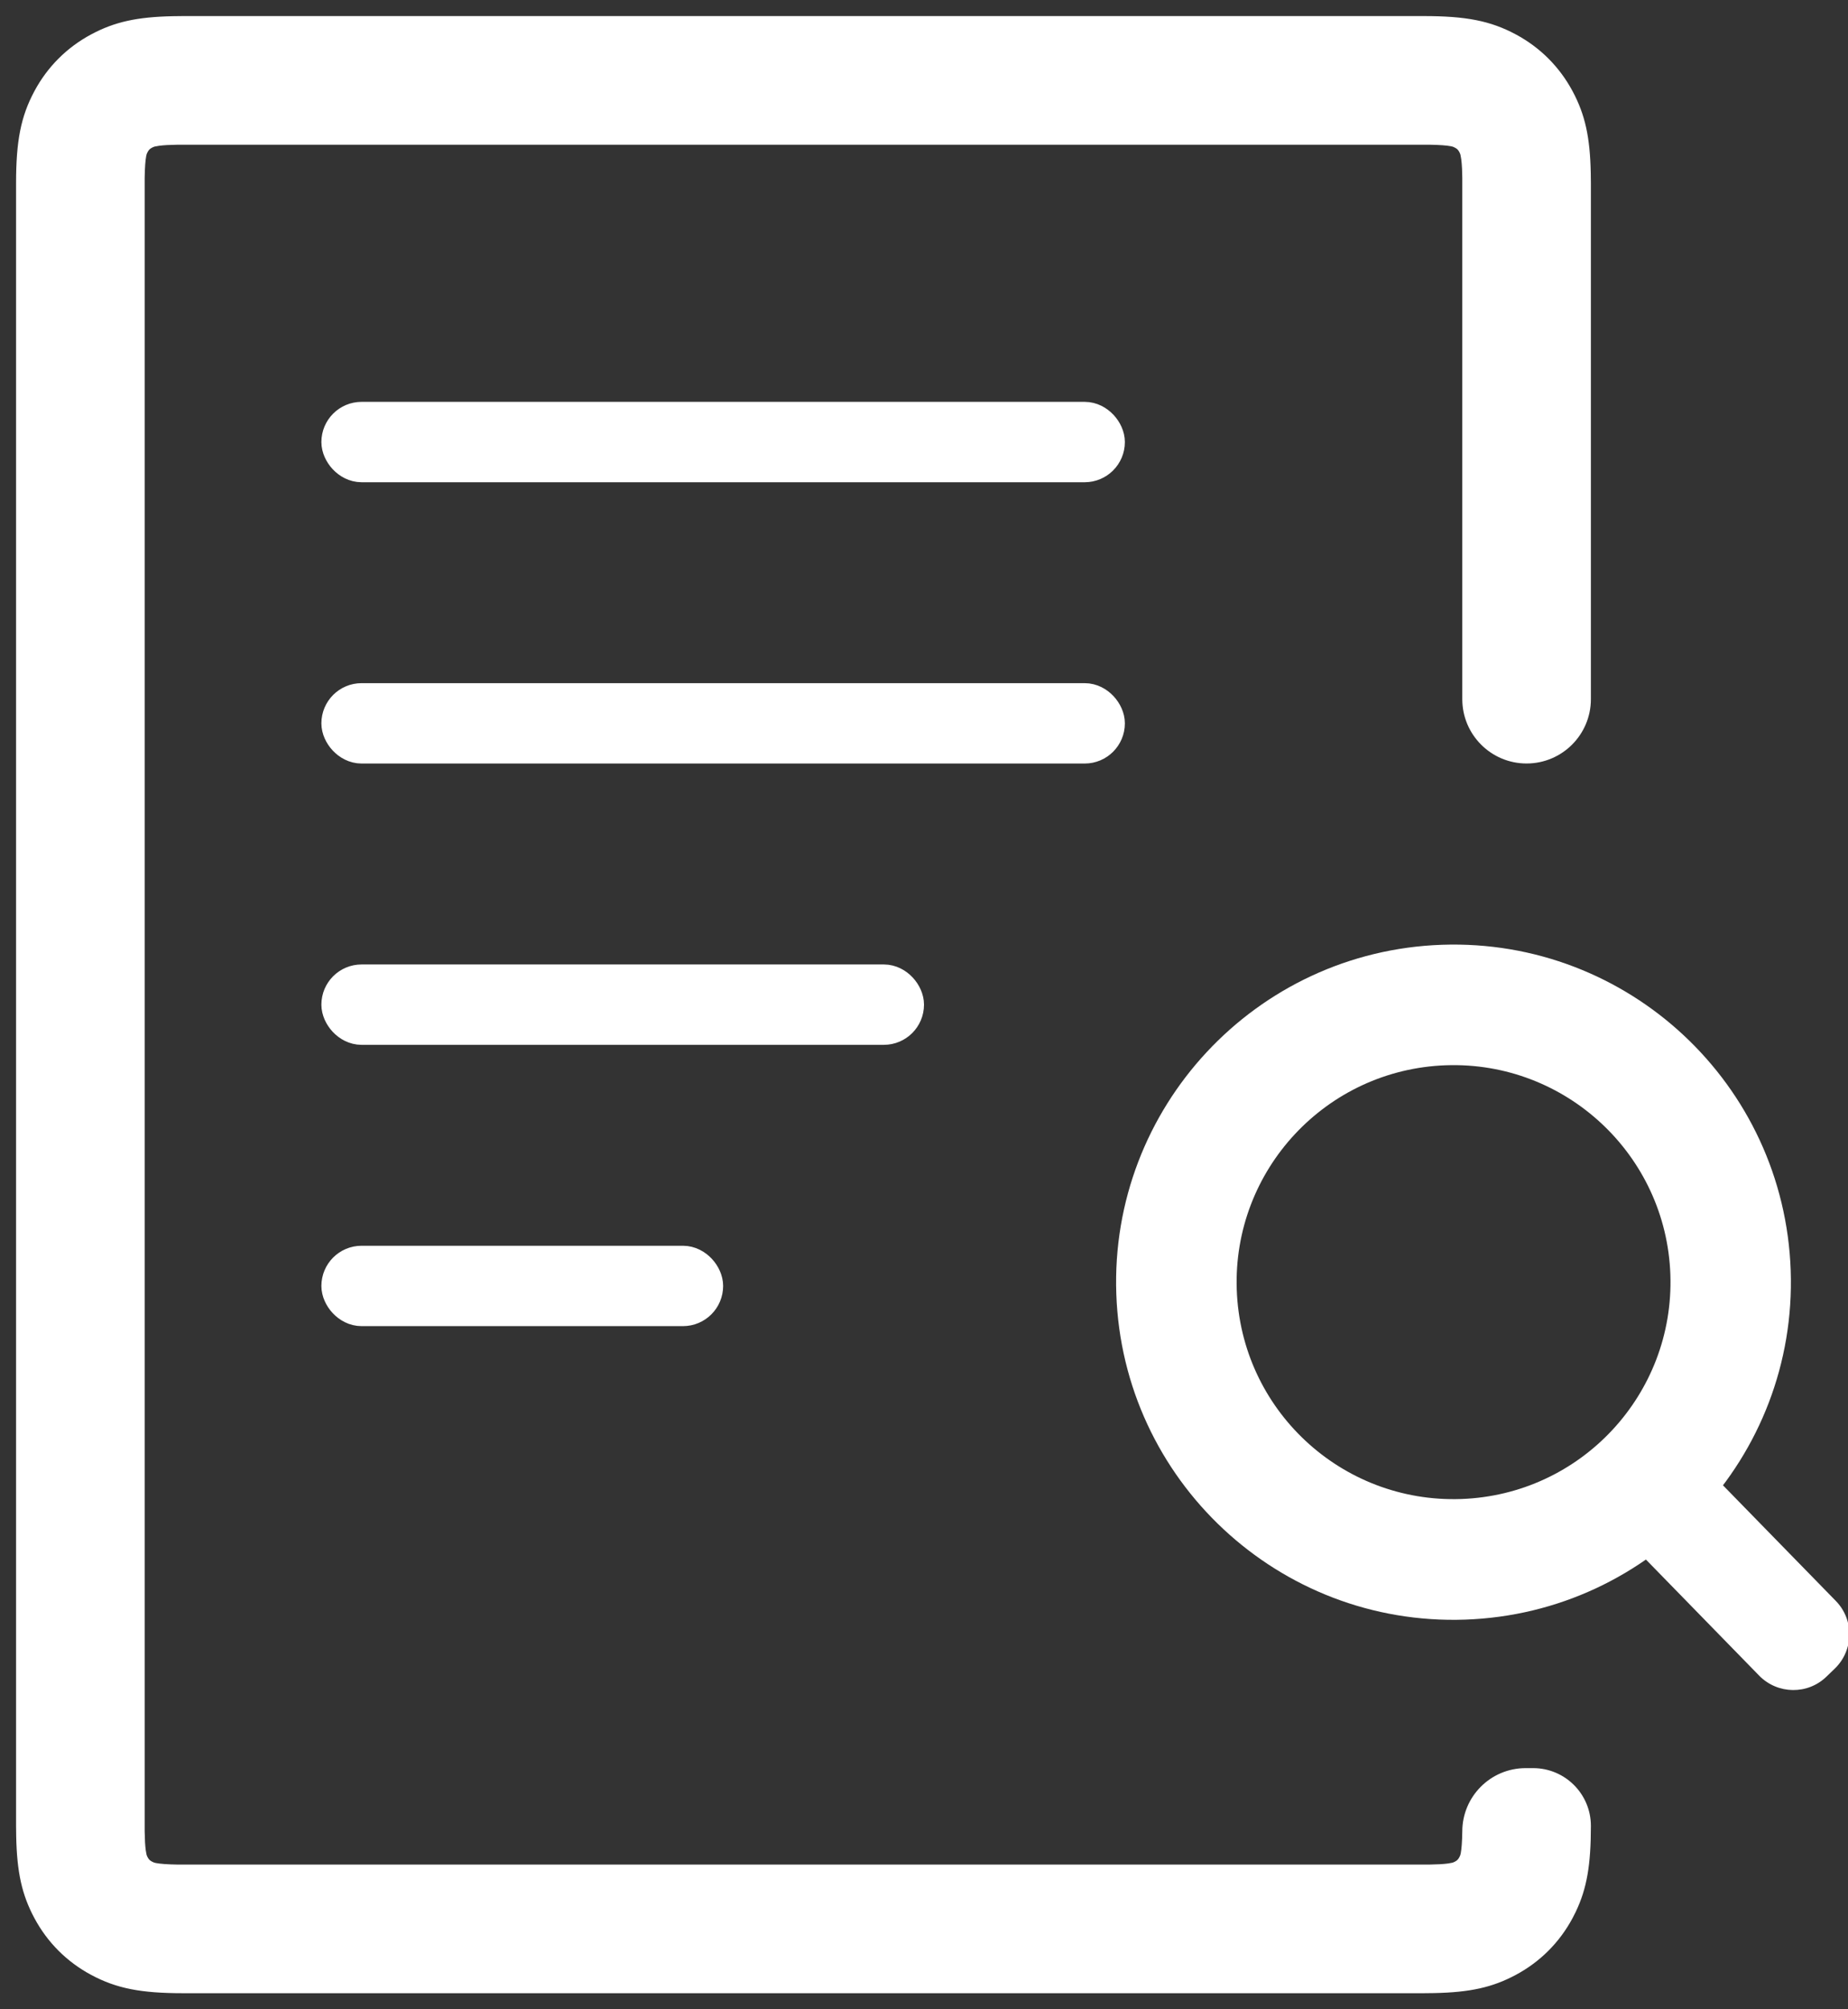
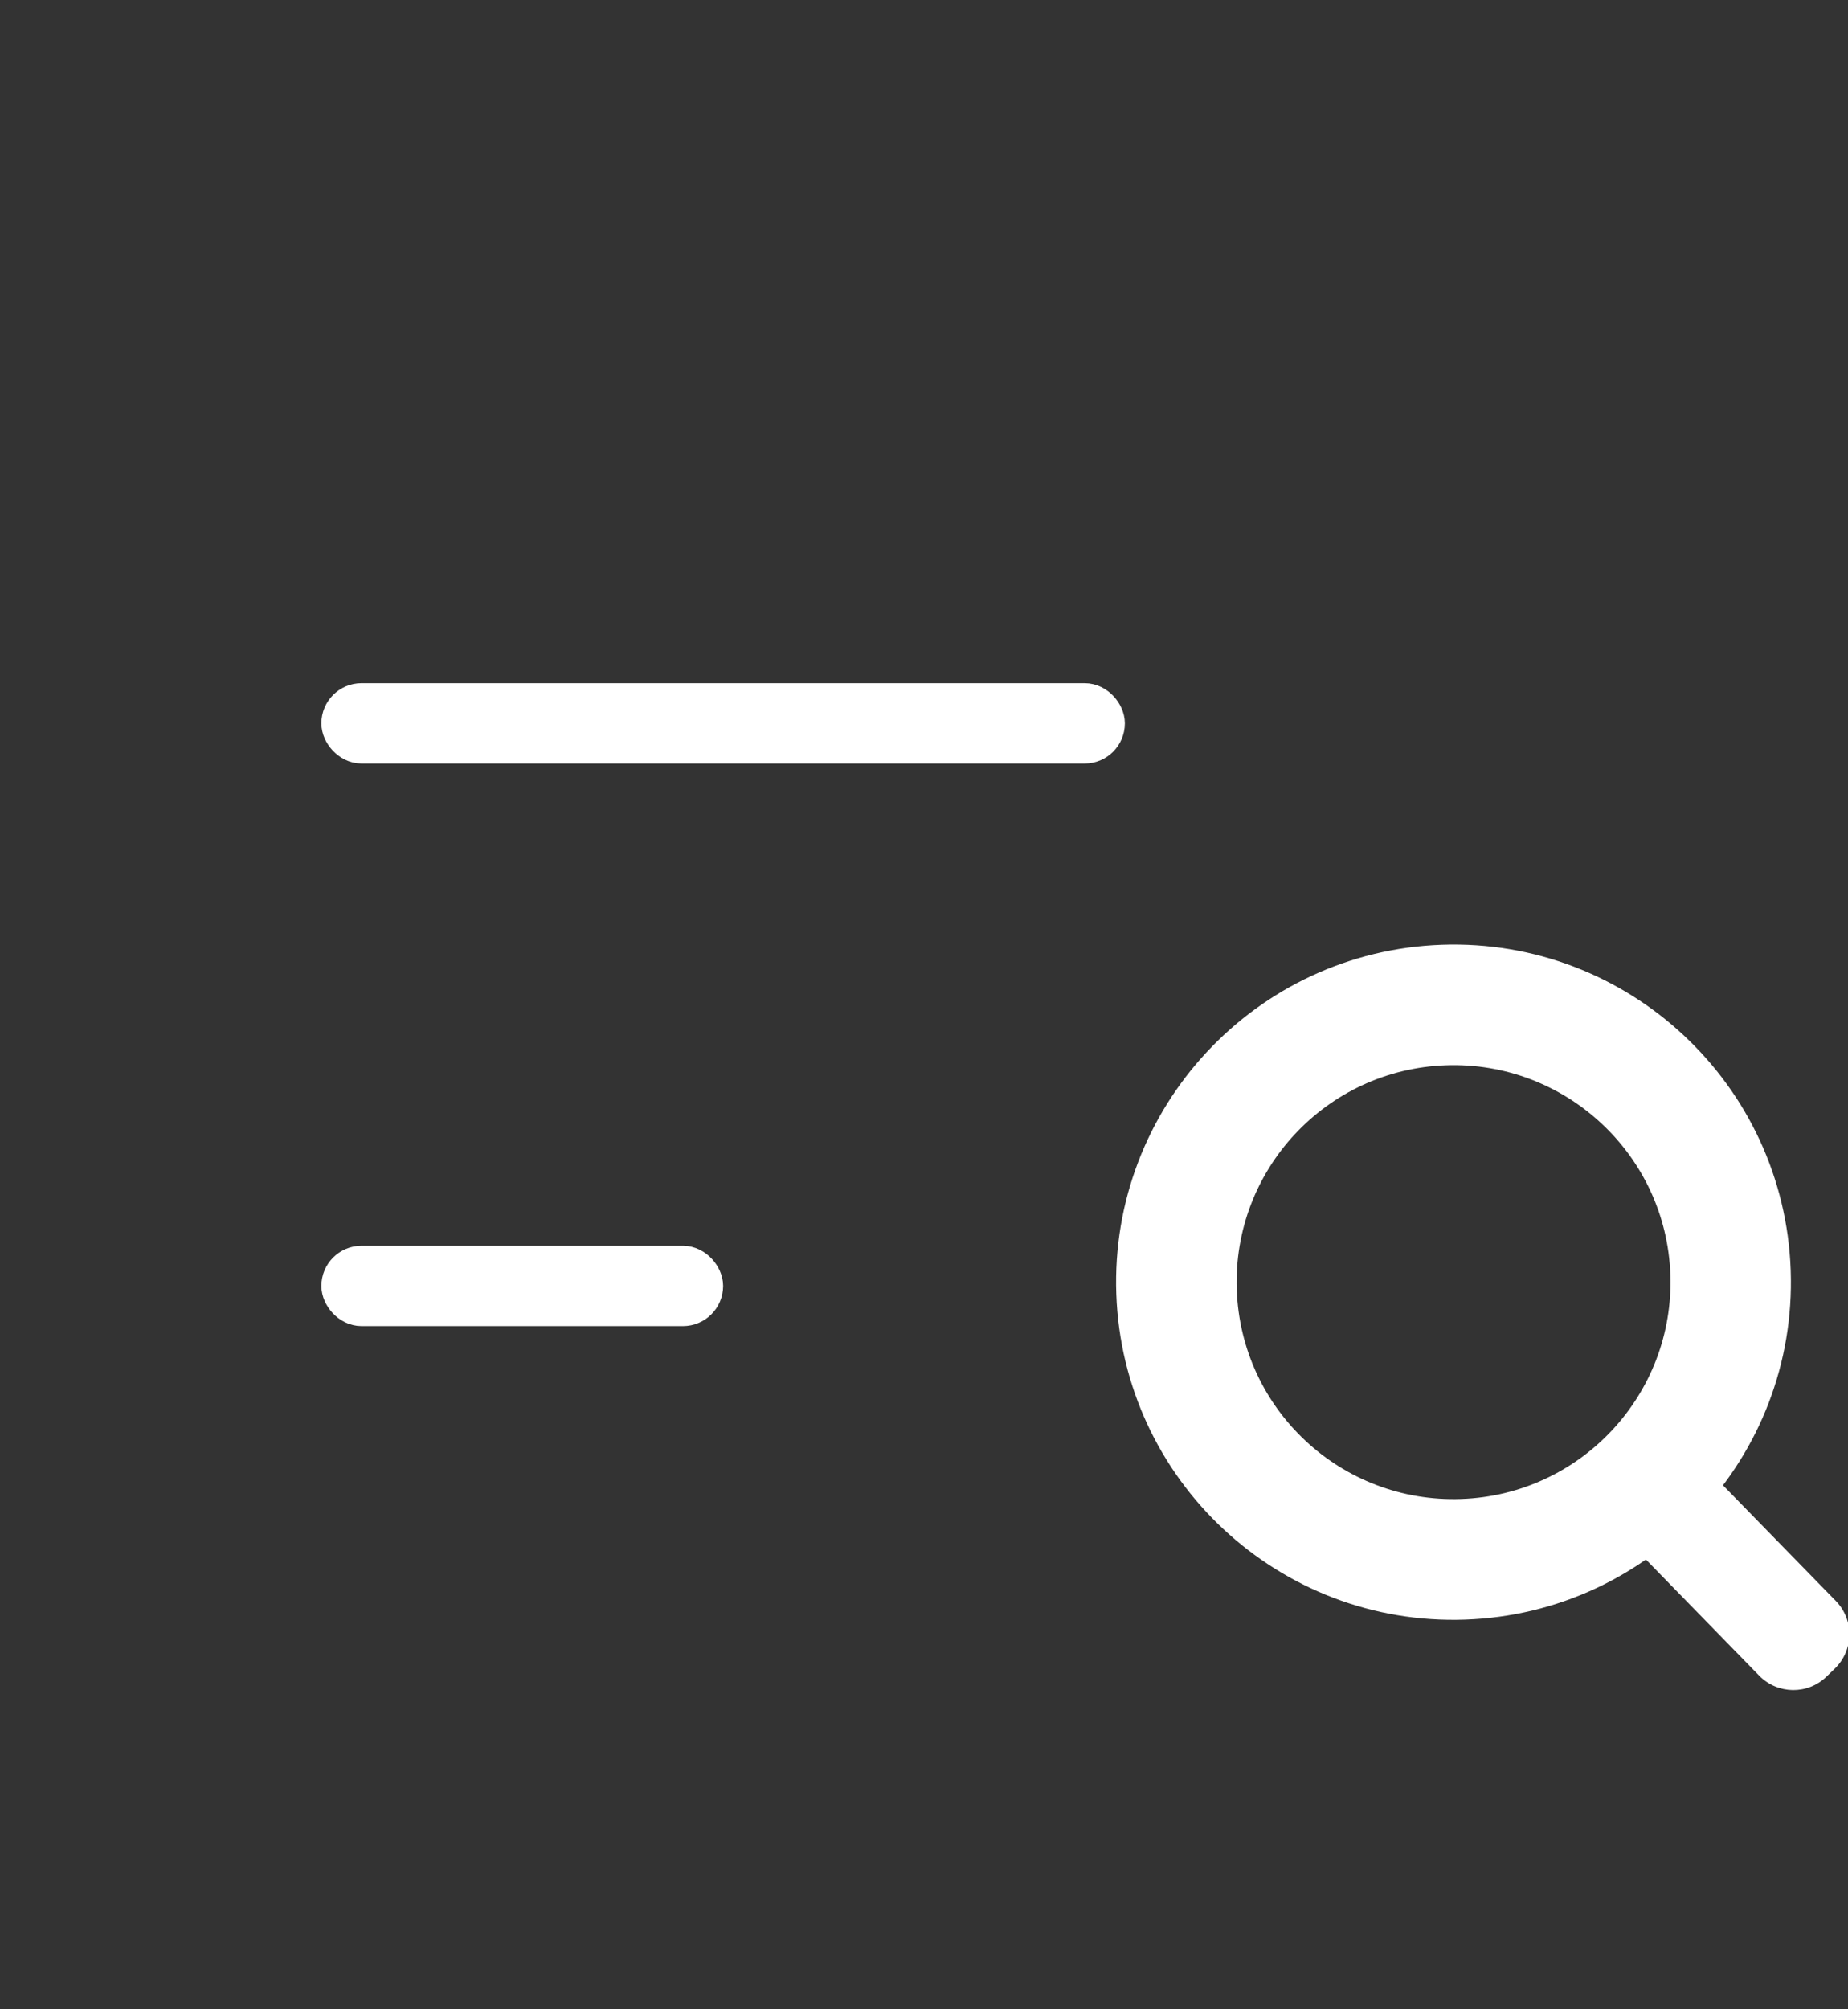
<svg xmlns="http://www.w3.org/2000/svg" width="46px" height="50px" viewBox="0 0 46 50" version="1.1">
  <rect x="0" y="0" width="46" height="50" fill="#333333" stroke="none" />
  <title>充分利用优势/客服@2x</title>
  <desc>Created with Sketch.</desc>
  <g id="pc端口页面" stroke="none" stroke-width="1" fill="none" fill-rule="evenodd">
    <g id="电商支付（PC）" transform="translate(-1040, -2610)">
      <g id="main" transform="translate(-1623, 462)">
        <g id="充分利用MallBook的优势" transform="translate(1623, 1931)">
          <g id="客服备份" transform="translate(1031, 212)">
            <g id="充分利用优势/客服备份">
              <g id="编组" transform="translate(9.4, 5.4)">
                <g id="kefu" transform="translate(35.981, 32.6) rotate(-2) translate(-35.981, -32.6) translate(26.481, 22.6)" fill="#FFFFFF" fill-rule="nonzero">
                  <g id="quanbu">
                    <path d="M17.736,8.901 C17.736,13.54 13.974,17.302 9.335,17.302 C4.696,17.302 0.939,13.535 0.939,8.901 C0.939,4.267 4.701,0.499 9.34,0.499 C13.98,0.499 17.736,4.261 17.736,8.901 Z M9.339,3.499 C6.359,3.499 3.939,5.915 3.939,8.899 C3.939,11.884 6.355,14.299 9.339,14.299 C12.323,14.299 14.739,11.879 14.739,8.899 C14.739,5.92 12.319,3.499 9.339,3.499 Z" id="形状" />
                    <path d="M18.493,18.836 L18.277,19.03 C17.794,19.472 17.043,19.435 16.601,18.952 L13.039,15.037 L15.009,13.246 L18.572,17.16 C19.013,17.643 18.976,18.395 18.493,18.836 Z" id="路径" />
                  </g>
                </g>
-                 <rect id="矩形" stroke="#FFFFFF" fill="#D8D8D8" x="8.1" y="10.1" width="19" height="1" rx="0.5" />
                <rect id="矩形备份" stroke="#FFFFFF" fill="#D8D8D8" x="8.1" y="17.1" width="19" height="1" rx="0.5" />
-                 <rect id="矩形备份-2" stroke="#FFFFFF" fill="#D8D8D8" x="8.1" y="24.1" width="14" height="1" rx="0.5" />
                <rect id="矩形备份-3" stroke="#FFFFFF" fill="#D8D8D8" x="8.1" y="31.1" width="9" height="1" rx="0.5" />
-                 <path d="M35.036,-9.23705556e-14 C36.09,-9.23705556e-14 36.698,0.117 37.331,0.456 C37.936,0.78 38.42,1.264 38.744,1.869 C39.055,2.45 39.179,3.008 39.197,3.909 L39.2,4.164 L39.2,16.998 C39.2,17.882 38.483,18.599 37.599,18.599 C36.716,18.599 35.999,17.882 35.999,16.999 C35.999,16.999 35.999,16.999 35.999,16.998 L35.999,4.025 L35.999,4.025 L35.993,3.801 C35.988,3.701 35.981,3.621 35.972,3.557 L35.952,3.446 L35.936,3.405 L35.922,3.378 C35.897,3.331 35.869,3.303 35.822,3.278 C35.791,3.261 35.775,3.254 35.754,3.248 L35.715,3.239 C35.609,3.219 35.436,3.205 35.175,3.201 L4.025,3.201 L3.753,3.21 C3.675,3.215 3.61,3.221 3.557,3.228 L3.446,3.248 L3.405,3.264 L3.378,3.278 C3.331,3.303 3.303,3.331 3.278,3.378 C3.261,3.409 3.254,3.425 3.248,3.446 L3.239,3.485 C3.219,3.591 3.205,3.764 3.201,4.025 L3.201,45.175 L3.21,45.447 C3.215,45.525 3.221,45.59 3.228,45.643 L3.248,45.754 L3.264,45.795 L3.278,45.822 C3.303,45.869 3.331,45.897 3.378,45.922 C3.409,45.939 3.425,45.946 3.446,45.952 L3.485,45.961 C3.591,45.981 3.764,45.995 4.025,45.999 L35.175,45.999 L35.447,45.99 C35.525,45.985 35.59,45.979 35.643,45.972 L35.754,45.952 L35.795,45.936 L35.822,45.922 C35.869,45.897 35.897,45.869 35.922,45.822 C35.939,45.791 35.946,45.775 35.952,45.754 L35.961,45.715 C35.981,45.609 35.995,45.436 35.999,45.175 C36,44.304 36.705,43.599 37.576,43.599 L37.763,43.599 C38.557,43.599 39.2,44.242 39.2,45.036 L39.2,45.036 L39.2,45.036 C39.2,46.003 39.101,46.593 38.824,47.173 L38.744,47.331 C38.42,47.936 37.936,48.42 37.331,48.744 C36.75,49.055 36.192,49.179 35.291,49.197 L35.036,49.2 L4.164,49.2 C3.11,49.2 2.502,49.083 1.869,48.744 C1.264,48.42 0.78,47.936 0.456,47.331 C0.145,46.75 0.021,46.192 0.003,45.291 L3.62376795e-13,45.036 L3.62376795e-13,4.164 C3.62376795e-13,3.11 0.117,2.502 0.456,1.869 C0.78,1.264 1.264,0.78 1.869,0.456 C2.45,0.145 3.008,0.021 3.909,0.003 L4.164,-9.23705556e-14 L35.036,-9.23705556e-14 Z" id="路径" fill="#FFFFFF" fill-rule="nonzero" />
              </g>
            </g>
          </g>
        </g>
      </g>
    </g>
  </g>
</svg>